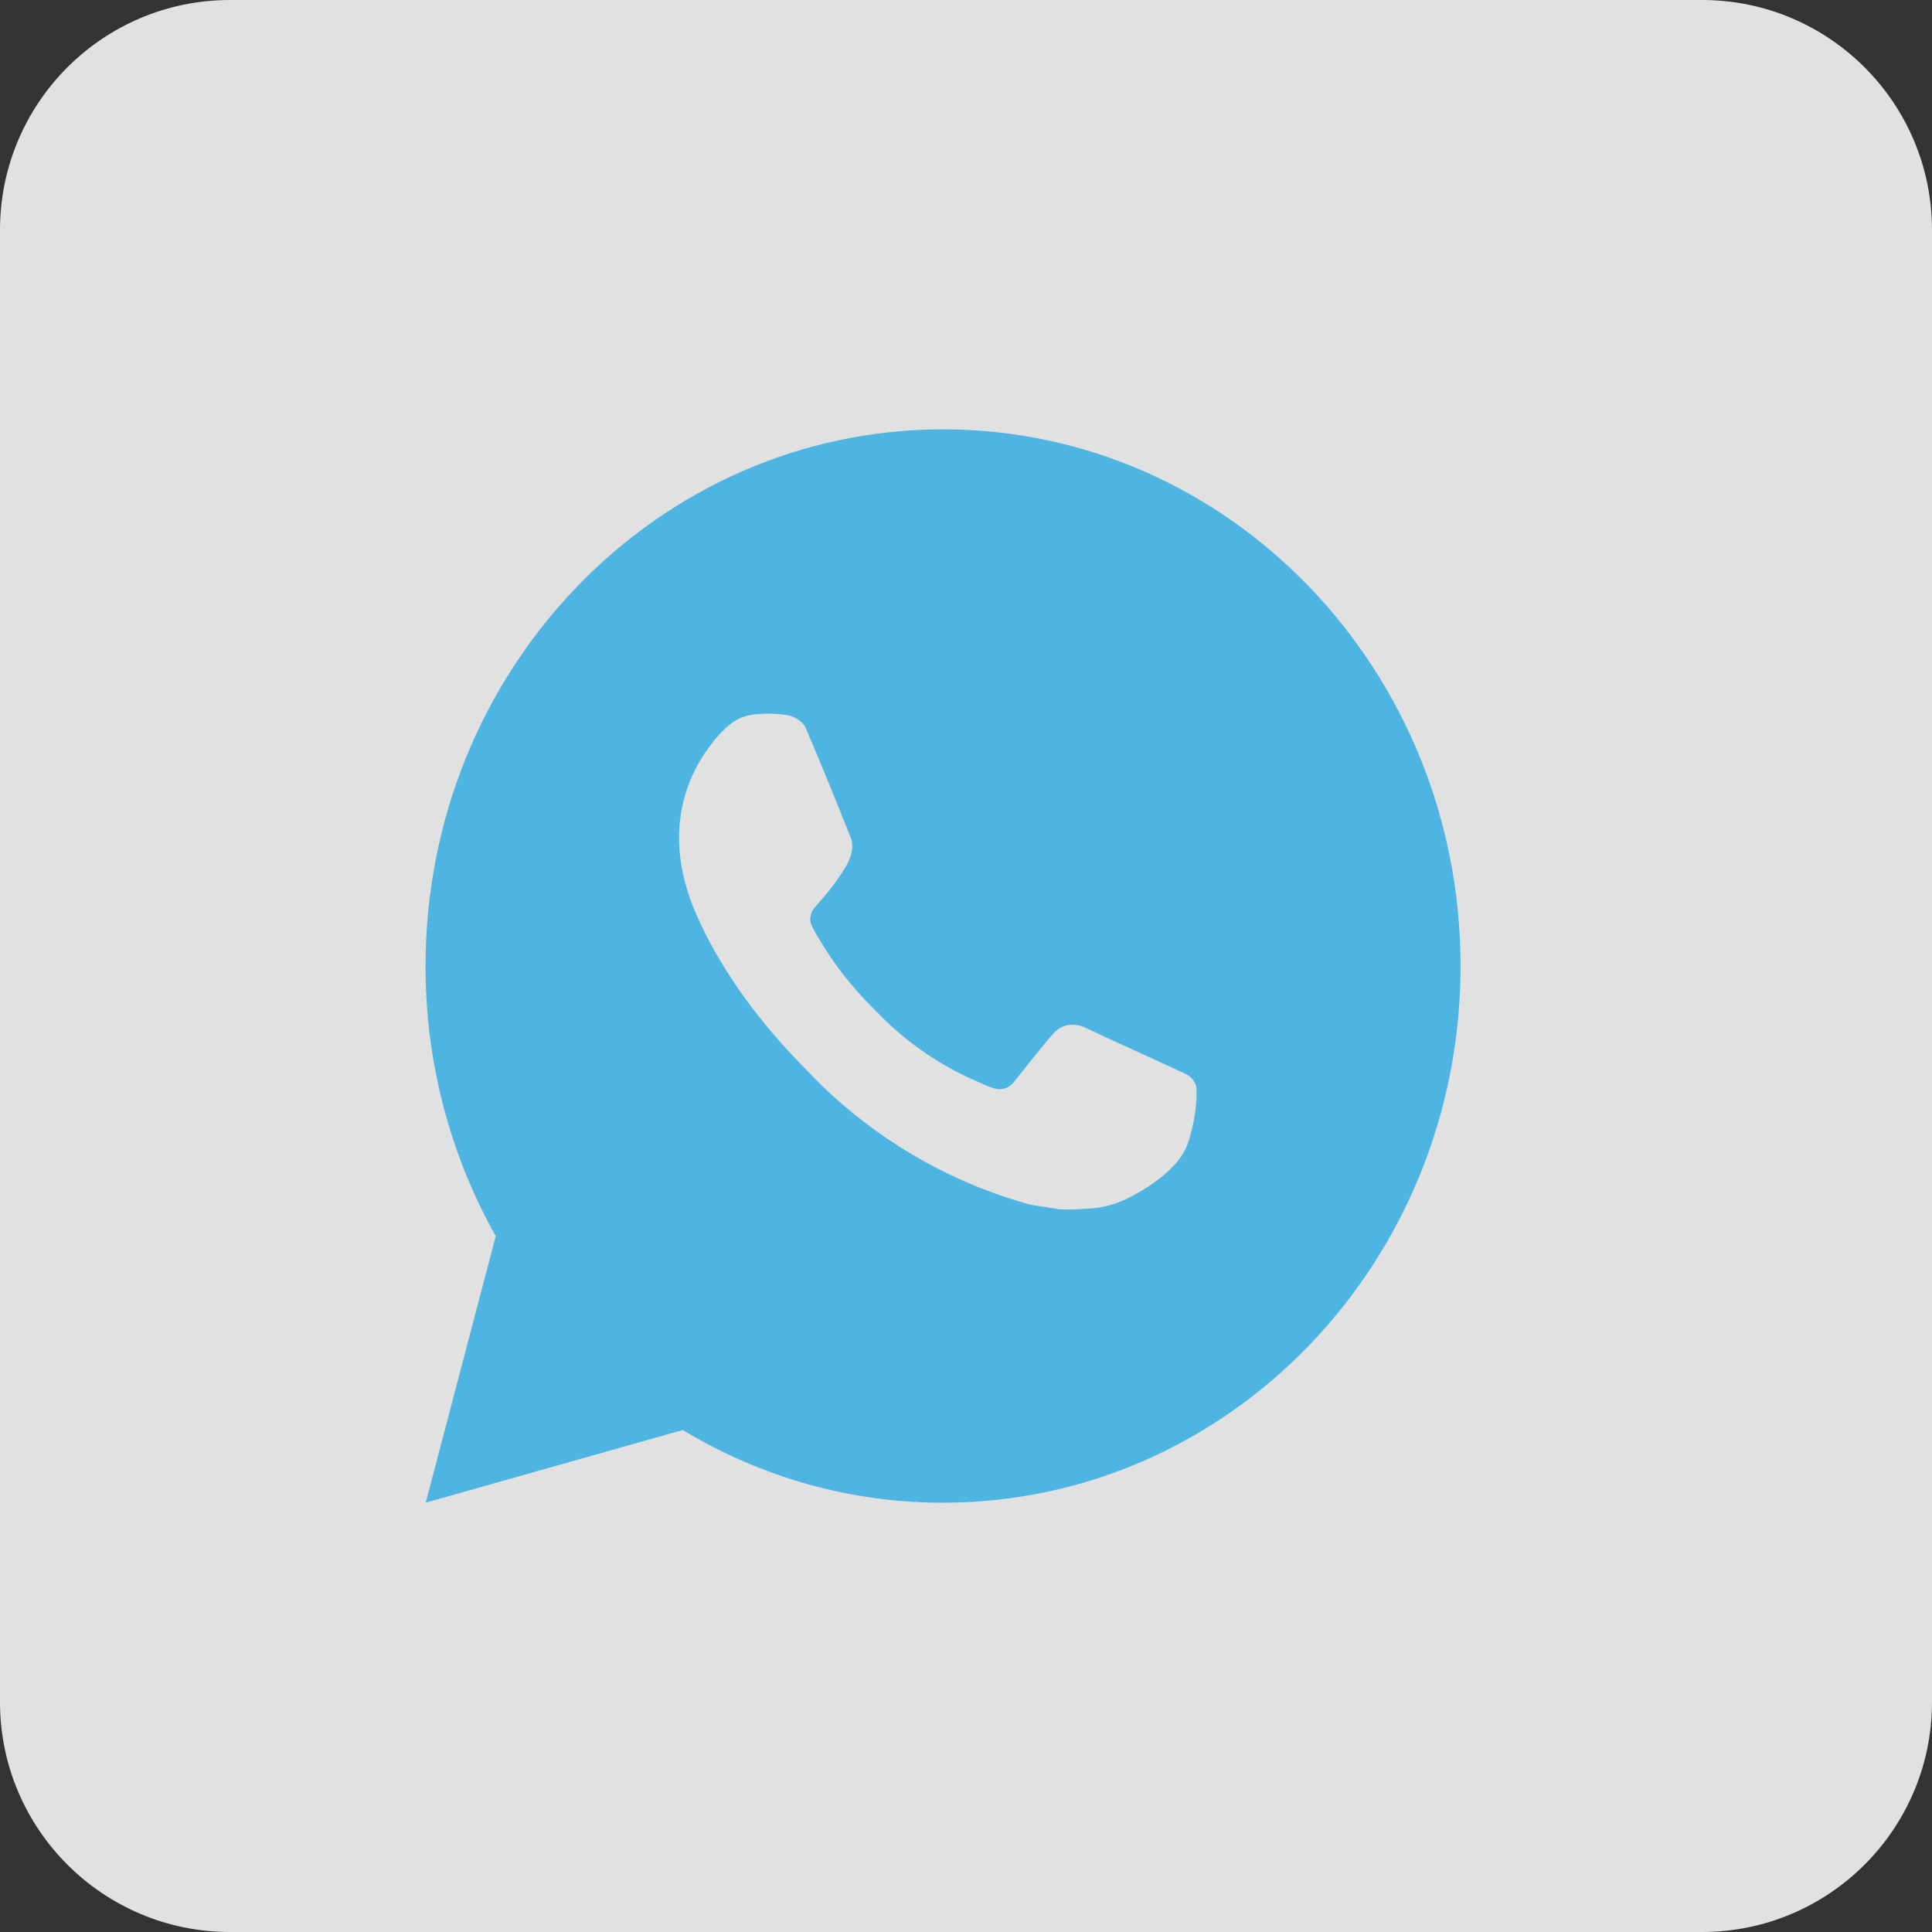
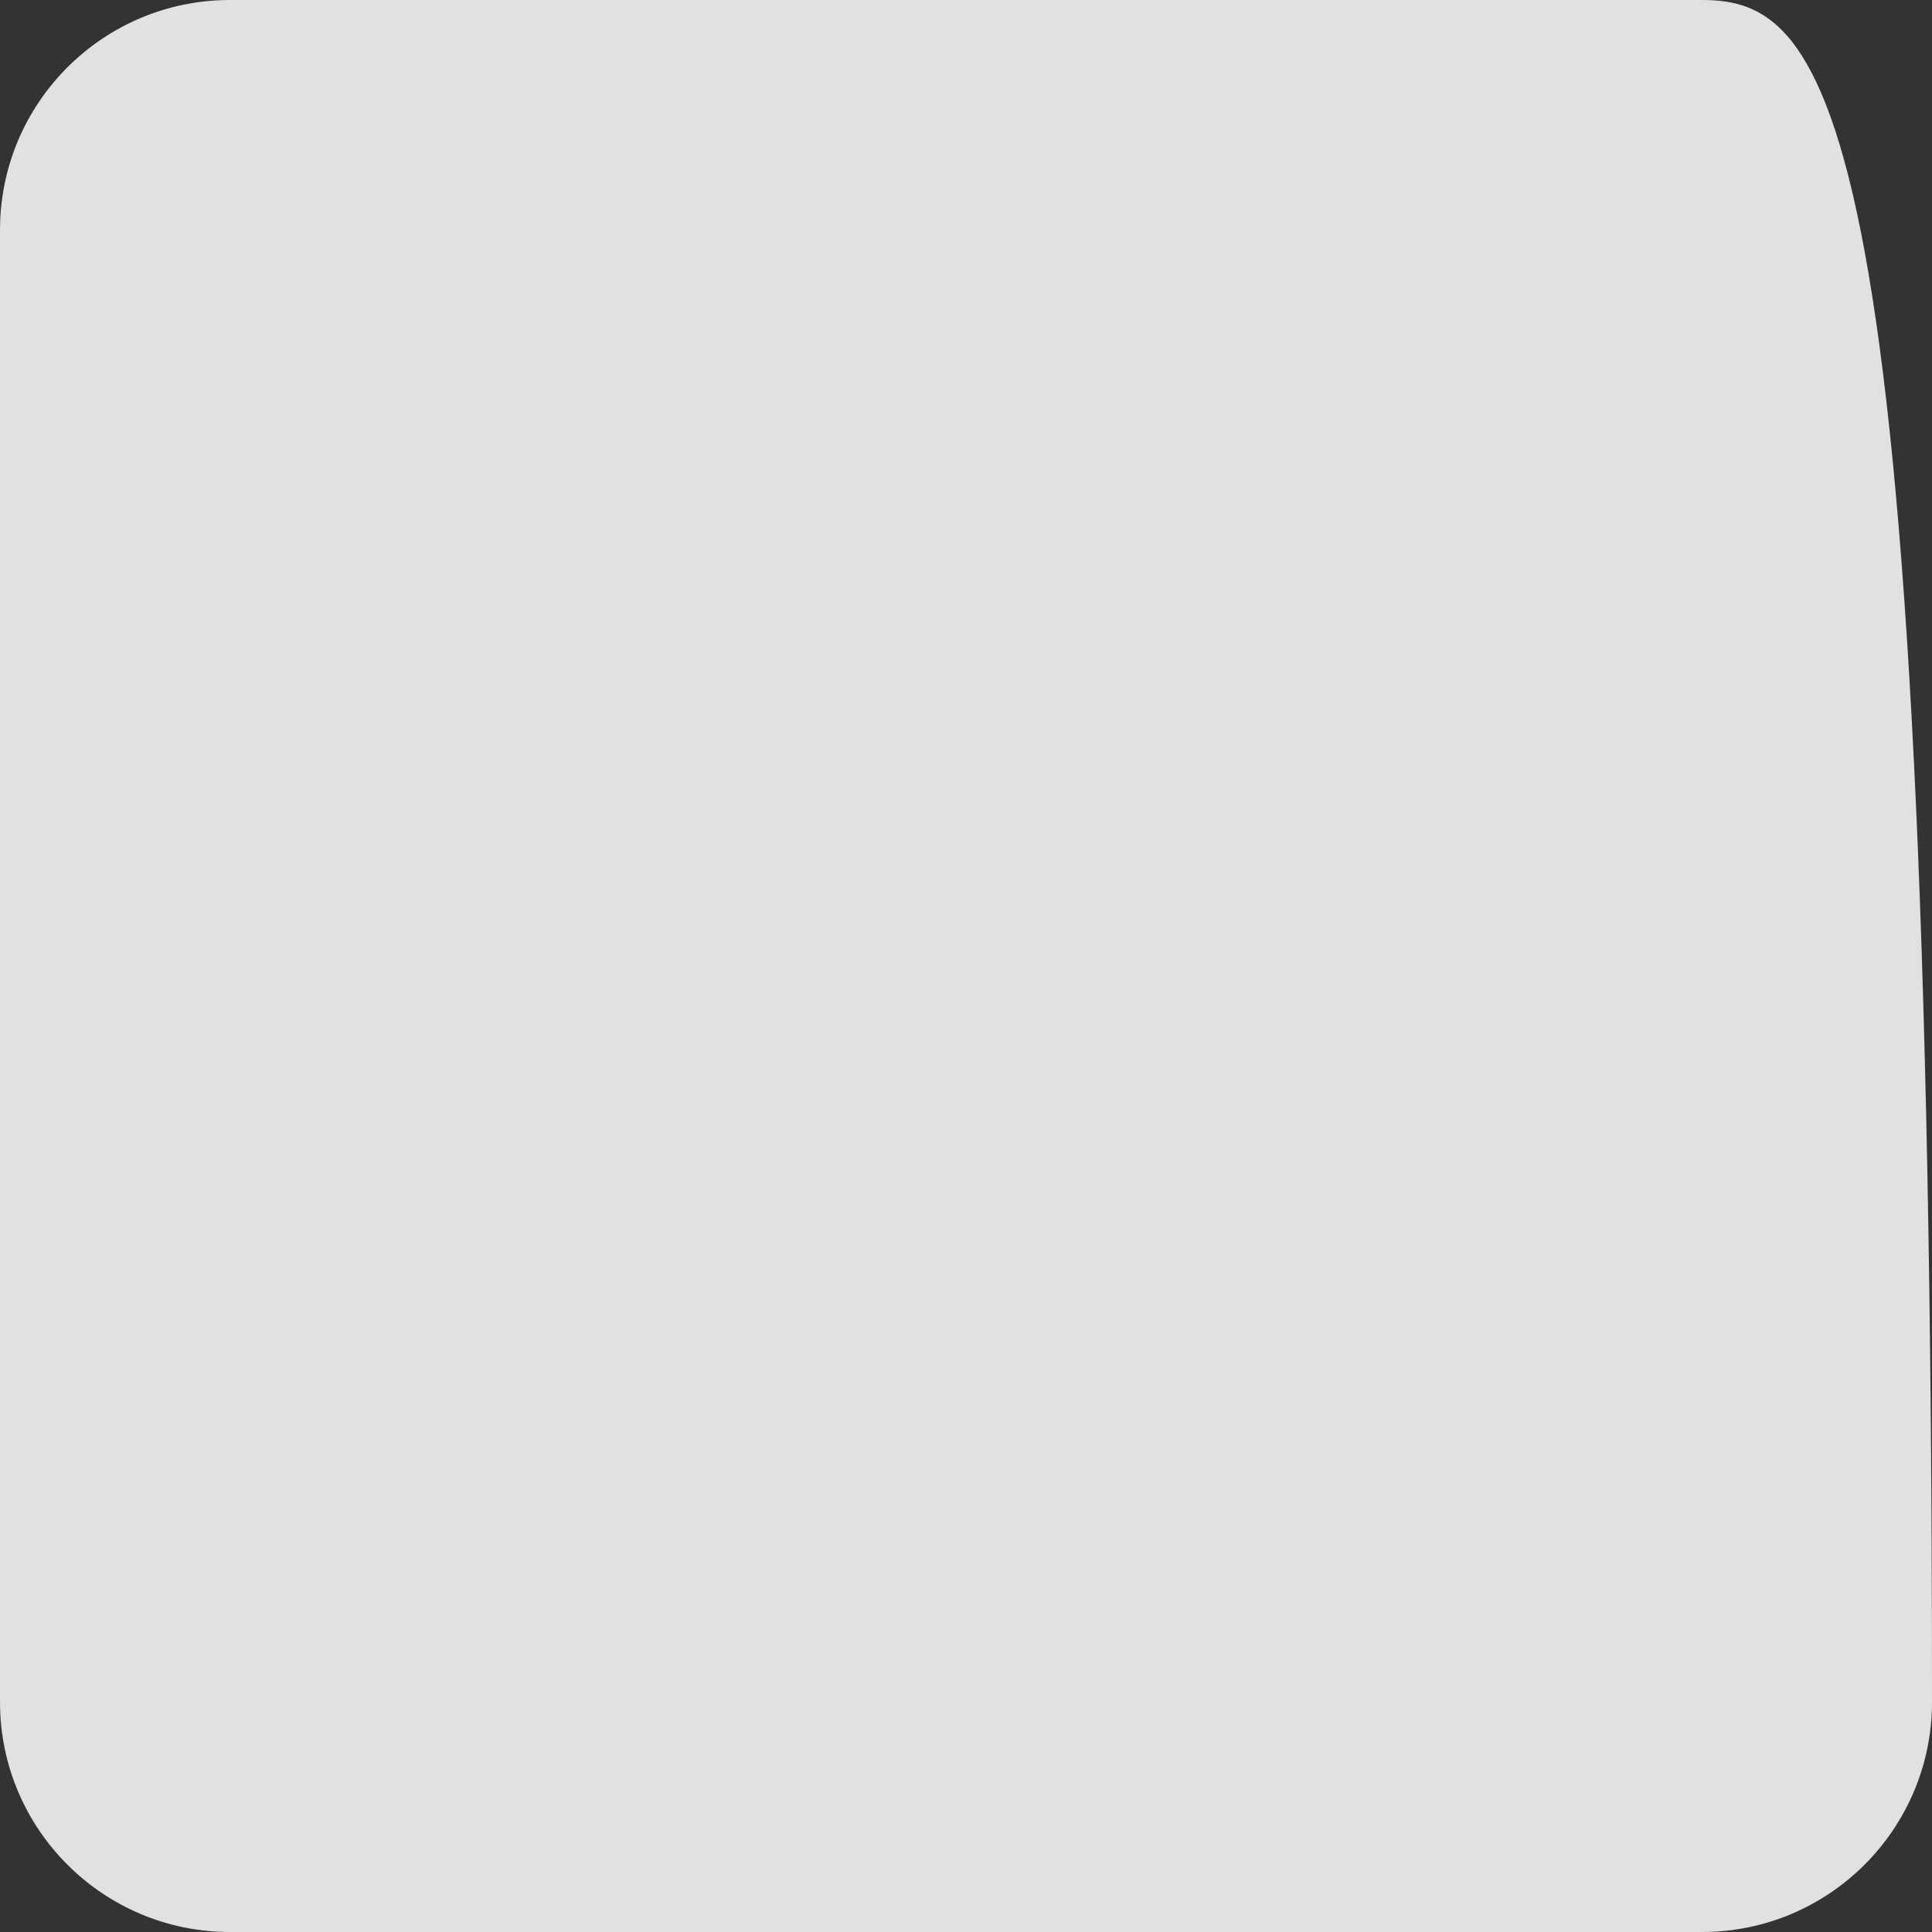
<svg xmlns="http://www.w3.org/2000/svg" width="42" height="42" viewBox="0 0 42 42" fill="none">
  <rect x="0" y="0" width="42" height="42" fill="#333333" stroke="none" />
  <g clip-path="url(#clip0_115_25)">
-     <path d="M37 0H5C2.239 0 0 2.239 0 5V37C0 39.761 2.239 42 5 42H37C39.761 42 42 39.761 42 37V5C42 2.239 39.761 0 37 0Z" fill="white" fill-opacity="0.85" />
-     <path d="M20.501 9.334C26.714 9.334 31.751 14.557 31.751 21.001C31.751 27.444 26.714 32.667 20.501 32.667C18.513 32.671 16.56 32.125 14.842 31.087L9.255 32.667L10.777 26.871C9.774 25.09 9.248 23.063 9.251 21.001C9.251 14.557 14.288 9.334 20.501 9.334ZM16.667 15.517L16.442 15.527C16.297 15.537 16.154 15.577 16.023 15.643C15.902 15.715 15.79 15.805 15.693 15.909C15.558 16.041 15.481 16.155 15.399 16.266C14.983 16.827 14.759 17.516 14.762 18.224C14.765 18.796 14.909 19.352 15.134 19.872C15.594 20.925 16.351 22.039 17.35 23.072C17.591 23.32 17.827 23.57 18.081 23.802C19.323 24.935 20.802 25.753 22.401 26.189L23.04 26.29C23.248 26.302 23.456 26.286 23.666 26.275C23.993 26.257 24.313 26.165 24.603 26.006C24.75 25.927 24.894 25.841 25.034 25.749C25.034 25.749 25.081 25.716 25.174 25.644C25.326 25.527 25.419 25.445 25.546 25.308C25.64 25.207 25.719 25.089 25.782 24.956C25.869 24.765 25.957 24.403 25.993 24.101C26.02 23.869 26.012 23.744 26.009 23.665C26.005 23.541 25.904 23.411 25.795 23.356L25.14 23.052C25.14 23.052 24.162 22.61 23.563 22.327C23.501 22.299 23.433 22.283 23.365 22.279C23.288 22.271 23.21 22.28 23.137 22.305C23.064 22.331 22.997 22.373 22.94 22.427C22.934 22.425 22.859 22.492 22.046 23.514C21.999 23.579 21.935 23.628 21.861 23.655C21.787 23.682 21.707 23.686 21.632 23.665C21.558 23.645 21.486 23.619 21.417 23.588C21.277 23.528 21.229 23.504 21.133 23.462C20.487 23.171 19.89 22.776 19.361 22.292C19.22 22.164 19.088 22.024 18.953 21.889C18.511 21.449 18.125 20.952 17.805 20.409L17.739 20.298C17.692 20.223 17.654 20.143 17.624 20.059C17.582 19.888 17.693 19.75 17.693 19.75C17.693 19.75 17.966 19.44 18.093 19.272C18.217 19.108 18.322 18.95 18.389 18.837C18.522 18.615 18.564 18.387 18.494 18.211C18.179 17.413 17.854 16.619 17.517 15.83C17.451 15.674 17.254 15.562 17.075 15.54C17.015 15.532 16.954 15.525 16.893 15.521C16.742 15.512 16.591 15.513 16.44 15.525L16.667 15.517Z" fill="#4EB4E1" />
+     <path d="M37 0H5C2.239 0 0 2.239 0 5V37C0 39.761 2.239 42 5 42H37C39.761 42 42 39.761 42 37C42 2.239 39.761 0 37 0Z" fill="white" fill-opacity="0.85" />
  </g>
  <defs>
    <clipPath id="clip0_115_25">
      <rect width="42" height="42" fill="white" />
    </clipPath>
  </defs>
</svg>